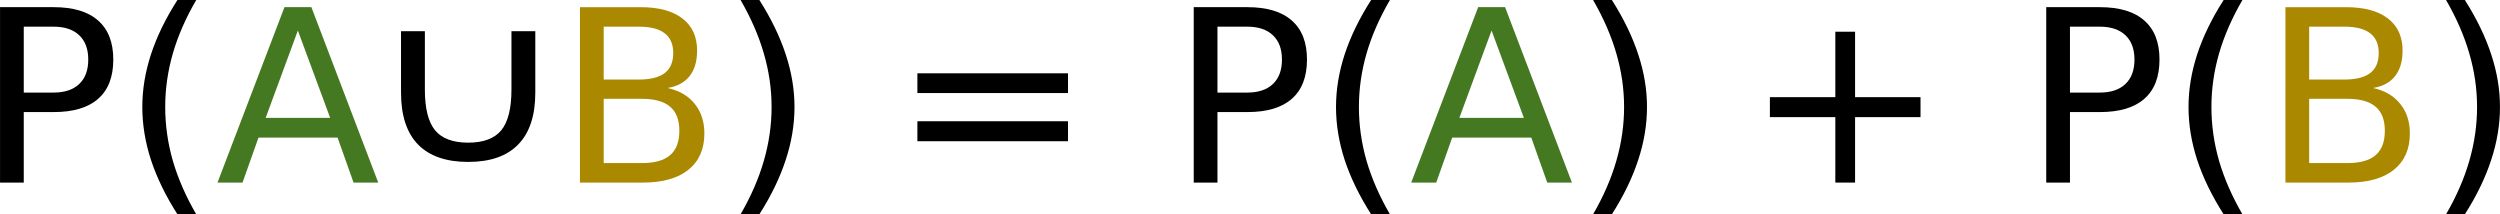
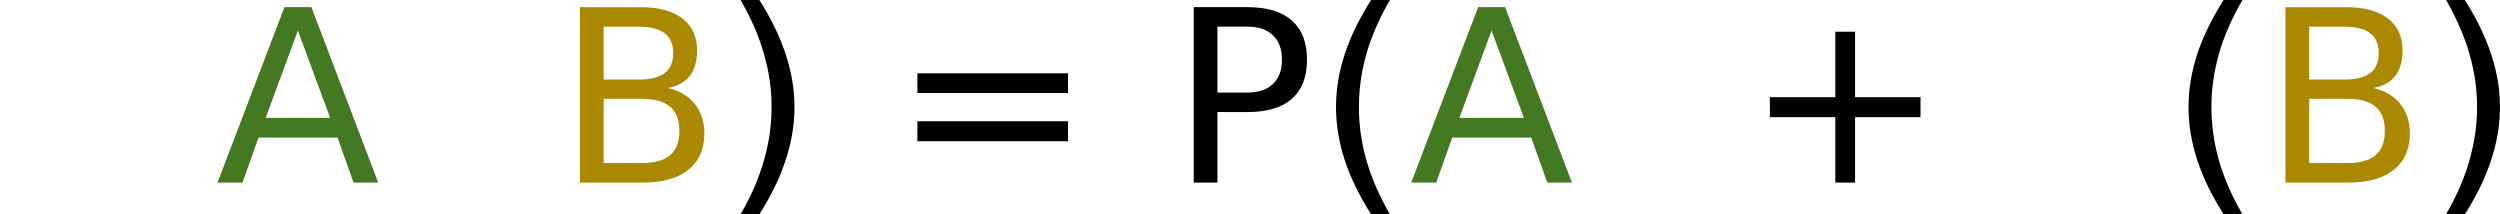
<svg xmlns="http://www.w3.org/2000/svg" version="1.1" id="svg2" viewBox="0 0 415.586 35.625" height="10.054mm" width="117.288mm">
  <defs id="defs4" />
  <g transform="translate(-73.995,-756.485)" id="layer1">
-     <path d="m 77.941,760.918 0,10.957 4.961,0 c 1.836,0 3.255,-0.475 4.258,-1.426 1.003,-0.951 1.504,-2.305 1.504,-4.062 0,-1.745 -0.501,-3.092 -1.504,-4.043 -1.003,-0.951 -2.422,-1.426 -4.258,-1.426 z m -3.945,-3.242 8.906,0 c 3.268,0 5.736,0.742 7.402,2.227 1.68,1.471 2.52,3.633 2.52,6.484 0,2.878 -0.84,5.052 -2.52,6.523 -1.667,1.471 -4.134,2.207 -7.402,2.207 l -4.961,0 0,11.719 -3.945,0 z" style="font-style:normal;font-weight:normal;font-size:medium;line-height:125%;font-family:sans-serif;letter-spacing:0px;word-spacing:0px;fill:#000000;fill-opacity:1;stroke:none;stroke-width:1px;stroke-linecap:butt;stroke-linejoin:miter;stroke-opacity:1" id="path4348" />
-     <path d="m 106.612,756.485 c -1.745,2.995 -3.04,5.957 -3.887,8.887 -0.846,2.93 -1.27,5.898 -1.27,8.906 0,3.008 0.423,5.99 1.27,8.945 0.859,2.943 2.155,5.905 3.887,8.887 l -3.125,0 c -1.953,-3.06 -3.418,-6.068 -4.395,-9.023 -0.964,-2.956 -1.445,-5.892 -1.445,-8.809 0,-2.904 0.482,-5.827 1.445,-8.77 0.964,-2.943 2.428,-5.951 4.395,-9.023 z" style="font-style:normal;font-weight:normal;font-size:medium;line-height:125%;font-family:sans-serif;letter-spacing:0px;word-spacing:0px;fill:#000000;fill-opacity:1;stroke:none;stroke-width:1px;stroke-linecap:butt;stroke-linejoin:miter;stroke-opacity:1" id="path4350" />
    <path d="m 123.507,761.563 -5.352,14.512 10.723,0 z m -2.227,-3.887 4.473,0 11.113,29.16 -4.102,0 -2.656,-7.48 -13.145,0 -2.656,7.48 -4.16,0 z" style="font-style:normal;font-weight:normal;font-size:medium;line-height:125%;font-family:sans-serif;letter-spacing:0px;word-spacing:0px;fill:#447821;fill-opacity:1;stroke:none;stroke-width:1px;stroke-linecap:butt;stroke-linejoin:miter;stroke-opacity:1" id="path4352" />
-     <path d="m 140.655,761.676 3.965,0 0,9.715 c 0,3.125 0.566,5.378 1.699,6.758 1.133,1.367 2.969,2.051 5.508,2.051 2.526,0 4.355,-0.684 5.488,-2.051 1.133,-1.38 1.699,-3.633 1.699,-6.758 l 0,-9.715 3.965,0 0,10.203 c 0,3.802 -0.944,6.673 -2.832,8.613 -1.875,1.94 -4.648,2.91 -8.32,2.91 -3.685,0 -6.471,-0.97 -8.359,-2.91 -1.875,-1.94 -2.812,-4.811 -2.812,-8.613 z" style="font-style:normal;font-weight:normal;font-size:medium;line-height:125%;font-family:sans-serif;letter-spacing:0px;word-spacing:0px;fill:#000000;fill-opacity:1;stroke:none;stroke-width:1px;stroke-linecap:butt;stroke-linejoin:miter;stroke-opacity:1" id="path4354" />
    <path d="m 174.347,772.911 0,10.684 6.328,0 c 2.122,0 3.691,-0.436 4.707,-1.309 1.029,-0.885 1.543,-2.233 1.543,-4.043 0,-1.823 -0.514,-3.164 -1.543,-4.023 -1.016,-0.872 -2.585,-1.309 -4.707,-1.309 z m 0,-11.992 0,8.789 5.84,0 c 1.927,0 3.359,-0.358 4.297,-1.074 0.951,-0.729 1.426,-1.836 1.426,-3.32 0,-1.471 -0.475,-2.572 -1.426,-3.301 -0.938,-0.729 -2.37,-1.094 -4.297,-1.094 z m -3.945,-3.242 10.078,0 c 3.008,0 5.326,0.625 6.953,1.875 1.628,1.25 2.441,3.027 2.441,5.332 0,1.784 -0.417,3.203 -1.25,4.258 -0.833,1.055 -2.057,1.712 -3.672,1.973 1.94,0.417 3.444,1.289 4.512,2.617 1.081,1.315 1.621,2.962 1.621,4.941 0,2.604 -0.885,4.616 -2.656,6.035 -1.771,1.419 -4.29,2.129 -7.559,2.129 l -10.469,0 z" style="font-style:normal;font-weight:normal;font-size:medium;line-height:125%;font-family:sans-serif;letter-spacing:0px;word-spacing:0px;fill:#aa8800;fill-opacity:1;stroke:none;stroke-width:1px;stroke-linecap:butt;stroke-linejoin:miter;stroke-opacity:1" id="path4356" />
    <path d="m 197.101,756.485 3.125,0 c 1.953,3.073 3.411,6.081 4.375,9.023 0.977,2.943 1.465,5.866 1.465,8.77 0,2.917 -0.488,5.853 -1.465,8.809 -0.964,2.956 -2.422,5.964 -4.375,9.023 l -3.125,0 c 1.732,-2.982 3.021,-5.944 3.867,-8.887 0.859,-2.956 1.289,-5.938 1.289,-8.945 0,-3.008 -0.43,-5.977 -1.289,-8.906 -0.846,-2.93 -2.135,-5.892 -3.867,-8.887 z" style="font-style:normal;font-weight:normal;font-size:medium;line-height:125%;font-family:sans-serif;letter-spacing:0px;word-spacing:0px;fill:#000000;fill-opacity:1;stroke:none;stroke-width:1px;stroke-linecap:butt;stroke-linejoin:miter;stroke-opacity:1" id="path4358" />
    <path d="m 226.495,768.672 25.039,0 0,3.281 -25.039,0 z m 0,7.969 25.039,0 0,3.32 -25.039,0 z" style="font-style:normal;font-weight:normal;font-size:medium;line-height:125%;font-family:sans-serif;letter-spacing:0px;word-spacing:0px;fill:#000000;fill-opacity:1;stroke:none;stroke-width:1px;stroke-linecap:butt;stroke-linejoin:miter;stroke-opacity:1" id="path4360" />
    <path d="m 276.378,760.918 0,10.957 4.961,0 c 1.836,0 3.255,-0.475 4.258,-1.426 1.003,-0.951 1.504,-2.305 1.504,-4.062 0,-1.745 -0.501,-3.092 -1.504,-4.043 -1.003,-0.951 -2.422,-1.426 -4.258,-1.426 z m -3.945,-3.242 8.906,0 c 3.268,0 5.736,0.742 7.402,2.227 1.68,1.471 2.52,3.633 2.52,6.484 0,2.878 -0.84,5.052 -2.52,6.523 -1.667,1.471 -4.134,2.207 -7.402,2.207 l -4.961,0 0,11.719 -3.945,0 z" style="font-style:normal;font-weight:normal;font-size:medium;line-height:125%;font-family:sans-serif;letter-spacing:0px;word-spacing:0px;fill:#000000;fill-opacity:1;stroke:none;stroke-width:1px;stroke-linecap:butt;stroke-linejoin:miter;stroke-opacity:1" id="path4362" />
    <path d="m 305.05,756.485 c -1.745,2.995 -3.04,5.957 -3.887,8.887 -0.846,2.93 -1.27,5.898 -1.27,8.906 0,3.008 0.423,5.99 1.27,8.945 0.859,2.943 2.155,5.905 3.887,8.887 l -3.125,0 c -1.953,-3.06 -3.418,-6.068 -4.395,-9.023 -0.964,-2.956 -1.445,-5.892 -1.445,-8.809 0,-2.904 0.482,-5.827 1.445,-8.77 0.964,-2.943 2.428,-5.951 4.395,-9.023 z" style="font-style:normal;font-weight:normal;font-size:medium;line-height:125%;font-family:sans-serif;letter-spacing:0px;word-spacing:0px;fill:#000000;fill-opacity:1;stroke:none;stroke-width:1px;stroke-linecap:butt;stroke-linejoin:miter;stroke-opacity:1" id="path4364" />
    <path d="m 321.945,761.563 -5.352,14.512 10.723,0 z m -2.227,-3.887 4.473,0 11.113,29.16 -4.102,0 -2.656,-7.48 -13.145,0 -2.656,7.48 -4.16,0 z" style="font-style:normal;font-weight:normal;font-size:medium;line-height:125%;font-family:sans-serif;letter-spacing:0px;word-spacing:0px;fill:#447821;fill-opacity:1;stroke:none;stroke-width:1px;stroke-linecap:butt;stroke-linejoin:miter;stroke-opacity:1" id="path4366" />
-     <path d="m 338.82,756.485 3.125,0 c 1.953,3.073 3.411,6.081 4.375,9.023 0.977,2.943 1.465,5.866 1.465,8.77 0,2.917 -0.488,5.853 -1.465,8.809 -0.964,2.956 -2.422,5.964 -4.375,9.023 l -3.125,0 c 1.732,-2.982 3.021,-5.944 3.867,-8.887 0.859,-2.956 1.289,-5.938 1.289,-8.945 0,-3.008 -0.43,-5.977 -1.289,-8.906 -0.846,-2.93 -2.135,-5.892 -3.867,-8.887 z" style="font-style:normal;font-weight:normal;font-size:medium;line-height:125%;font-family:sans-serif;letter-spacing:0px;word-spacing:0px;fill:#000000;fill-opacity:1;stroke:none;stroke-width:1px;stroke-linecap:butt;stroke-linejoin:miter;stroke-opacity:1" id="path4368" />
    <path d="m 382.374,761.758 0,10.879 10.879,0 0,3.32 -10.879,0 0,10.879 -3.281,0 0,-10.879 -10.879,0 0,-3.32 10.879,0 0,-10.879 z" style="font-style:normal;font-weight:normal;font-size:medium;line-height:125%;font-family:sans-serif;letter-spacing:0px;word-spacing:0px;fill:#000000;fill-opacity:1;stroke:none;stroke-width:1px;stroke-linecap:butt;stroke-linejoin:miter;stroke-opacity:1" id="path4370" />
-     <path d="m 418.097,760.918 0,10.957 4.961,0 c 1.836,0 3.255,-0.475 4.258,-1.426 1.003,-0.951 1.504,-2.305 1.504,-4.062 0,-1.745 -0.501,-3.092 -1.504,-4.043 -1.003,-0.951 -2.422,-1.426 -4.258,-1.426 z m -3.945,-3.242 8.906,0 c 3.268,0 5.736,0.742 7.402,2.227 1.68,1.471 2.52,3.633 2.52,6.484 0,2.878 -0.84,5.052 -2.52,6.523 -1.667,1.471 -4.134,2.207 -7.402,2.207 l -4.961,0 0,11.719 -3.945,0 z" style="font-style:normal;font-weight:normal;font-size:medium;line-height:125%;font-family:sans-serif;letter-spacing:0px;word-spacing:0px;fill:#000000;fill-opacity:1;stroke:none;stroke-width:1px;stroke-linecap:butt;stroke-linejoin:miter;stroke-opacity:1" id="path4372" />
    <path d="m 446.769,756.485 c -1.745,2.995 -3.04,5.957 -3.887,8.887 -0.846,2.93 -1.27,5.898 -1.27,8.906 0,3.008 0.423,5.99 1.27,8.945 0.859,2.943 2.155,5.905 3.887,8.887 l -3.125,0 c -1.953,-3.06 -3.418,-6.068 -4.395,-9.023 -0.964,-2.956 -1.445,-5.892 -1.445,-8.809 0,-2.904 0.482,-5.827 1.445,-8.77 0.964,-2.943 2.428,-5.951 4.395,-9.023 z" style="font-style:normal;font-weight:normal;font-size:medium;line-height:125%;font-family:sans-serif;letter-spacing:0px;word-spacing:0px;fill:#000000;fill-opacity:1;stroke:none;stroke-width:1px;stroke-linecap:butt;stroke-linejoin:miter;stroke-opacity:1" id="path4374" />
    <path d="m 457.863,772.911 0,10.684 6.328,0 c 2.122,0 3.691,-0.436 4.707,-1.309 1.029,-0.885 1.543,-2.233 1.543,-4.043 0,-1.823 -0.514,-3.164 -1.543,-4.023 -1.016,-0.872 -2.585,-1.309 -4.707,-1.309 z m 0,-11.992 0,8.789 5.84,0 c 1.927,0 3.359,-0.358 4.297,-1.074 0.951,-0.729 1.426,-1.836 1.426,-3.32 0,-1.471 -0.475,-2.572 -1.426,-3.301 -0.938,-0.729 -2.37,-1.094 -4.297,-1.094 z m -3.945,-3.242 10.078,0 c 3.008,0 5.326,0.625 6.953,1.875 1.628,1.25 2.441,3.027 2.441,5.332 0,1.784 -0.417,3.203 -1.25,4.258 -0.833,1.055 -2.057,1.712 -3.672,1.973 1.94,0.417 3.444,1.289 4.512,2.617 1.081,1.315 1.621,2.962 1.621,4.941 0,2.604 -0.885,4.616 -2.656,6.035 -1.771,1.419 -4.29,2.129 -7.559,2.129 l -10.469,0 z" style="font-style:normal;font-weight:normal;font-size:medium;line-height:125%;font-family:sans-serif;letter-spacing:0px;word-spacing:0px;fill:#aa8800;fill-opacity:1;stroke:none;stroke-width:1px;stroke-linecap:butt;stroke-linejoin:miter;stroke-opacity:1" id="path4376" />
    <path d="m 480.616,756.485 3.125,0 c 1.953,3.073 3.411,6.081 4.375,9.023 0.977,2.943 1.465,5.866 1.465,8.77 0,2.917 -0.488,5.853 -1.465,8.809 -0.964,2.956 -2.422,5.964 -4.375,9.023 l -3.125,0 c 1.732,-2.982 3.021,-5.944 3.867,-8.887 0.859,-2.956 1.289,-5.938 1.289,-8.945 0,-3.008 -0.43,-5.977 -1.289,-8.906 -0.846,-2.93 -2.135,-5.892 -3.867,-8.887 z" style="font-style:normal;font-weight:normal;font-size:medium;line-height:125%;font-family:sans-serif;letter-spacing:0px;word-spacing:0px;fill:#000000;fill-opacity:1;stroke:none;stroke-width:1px;stroke-linecap:butt;stroke-linejoin:miter;stroke-opacity:1" id="path4378" />
  </g>
</svg>